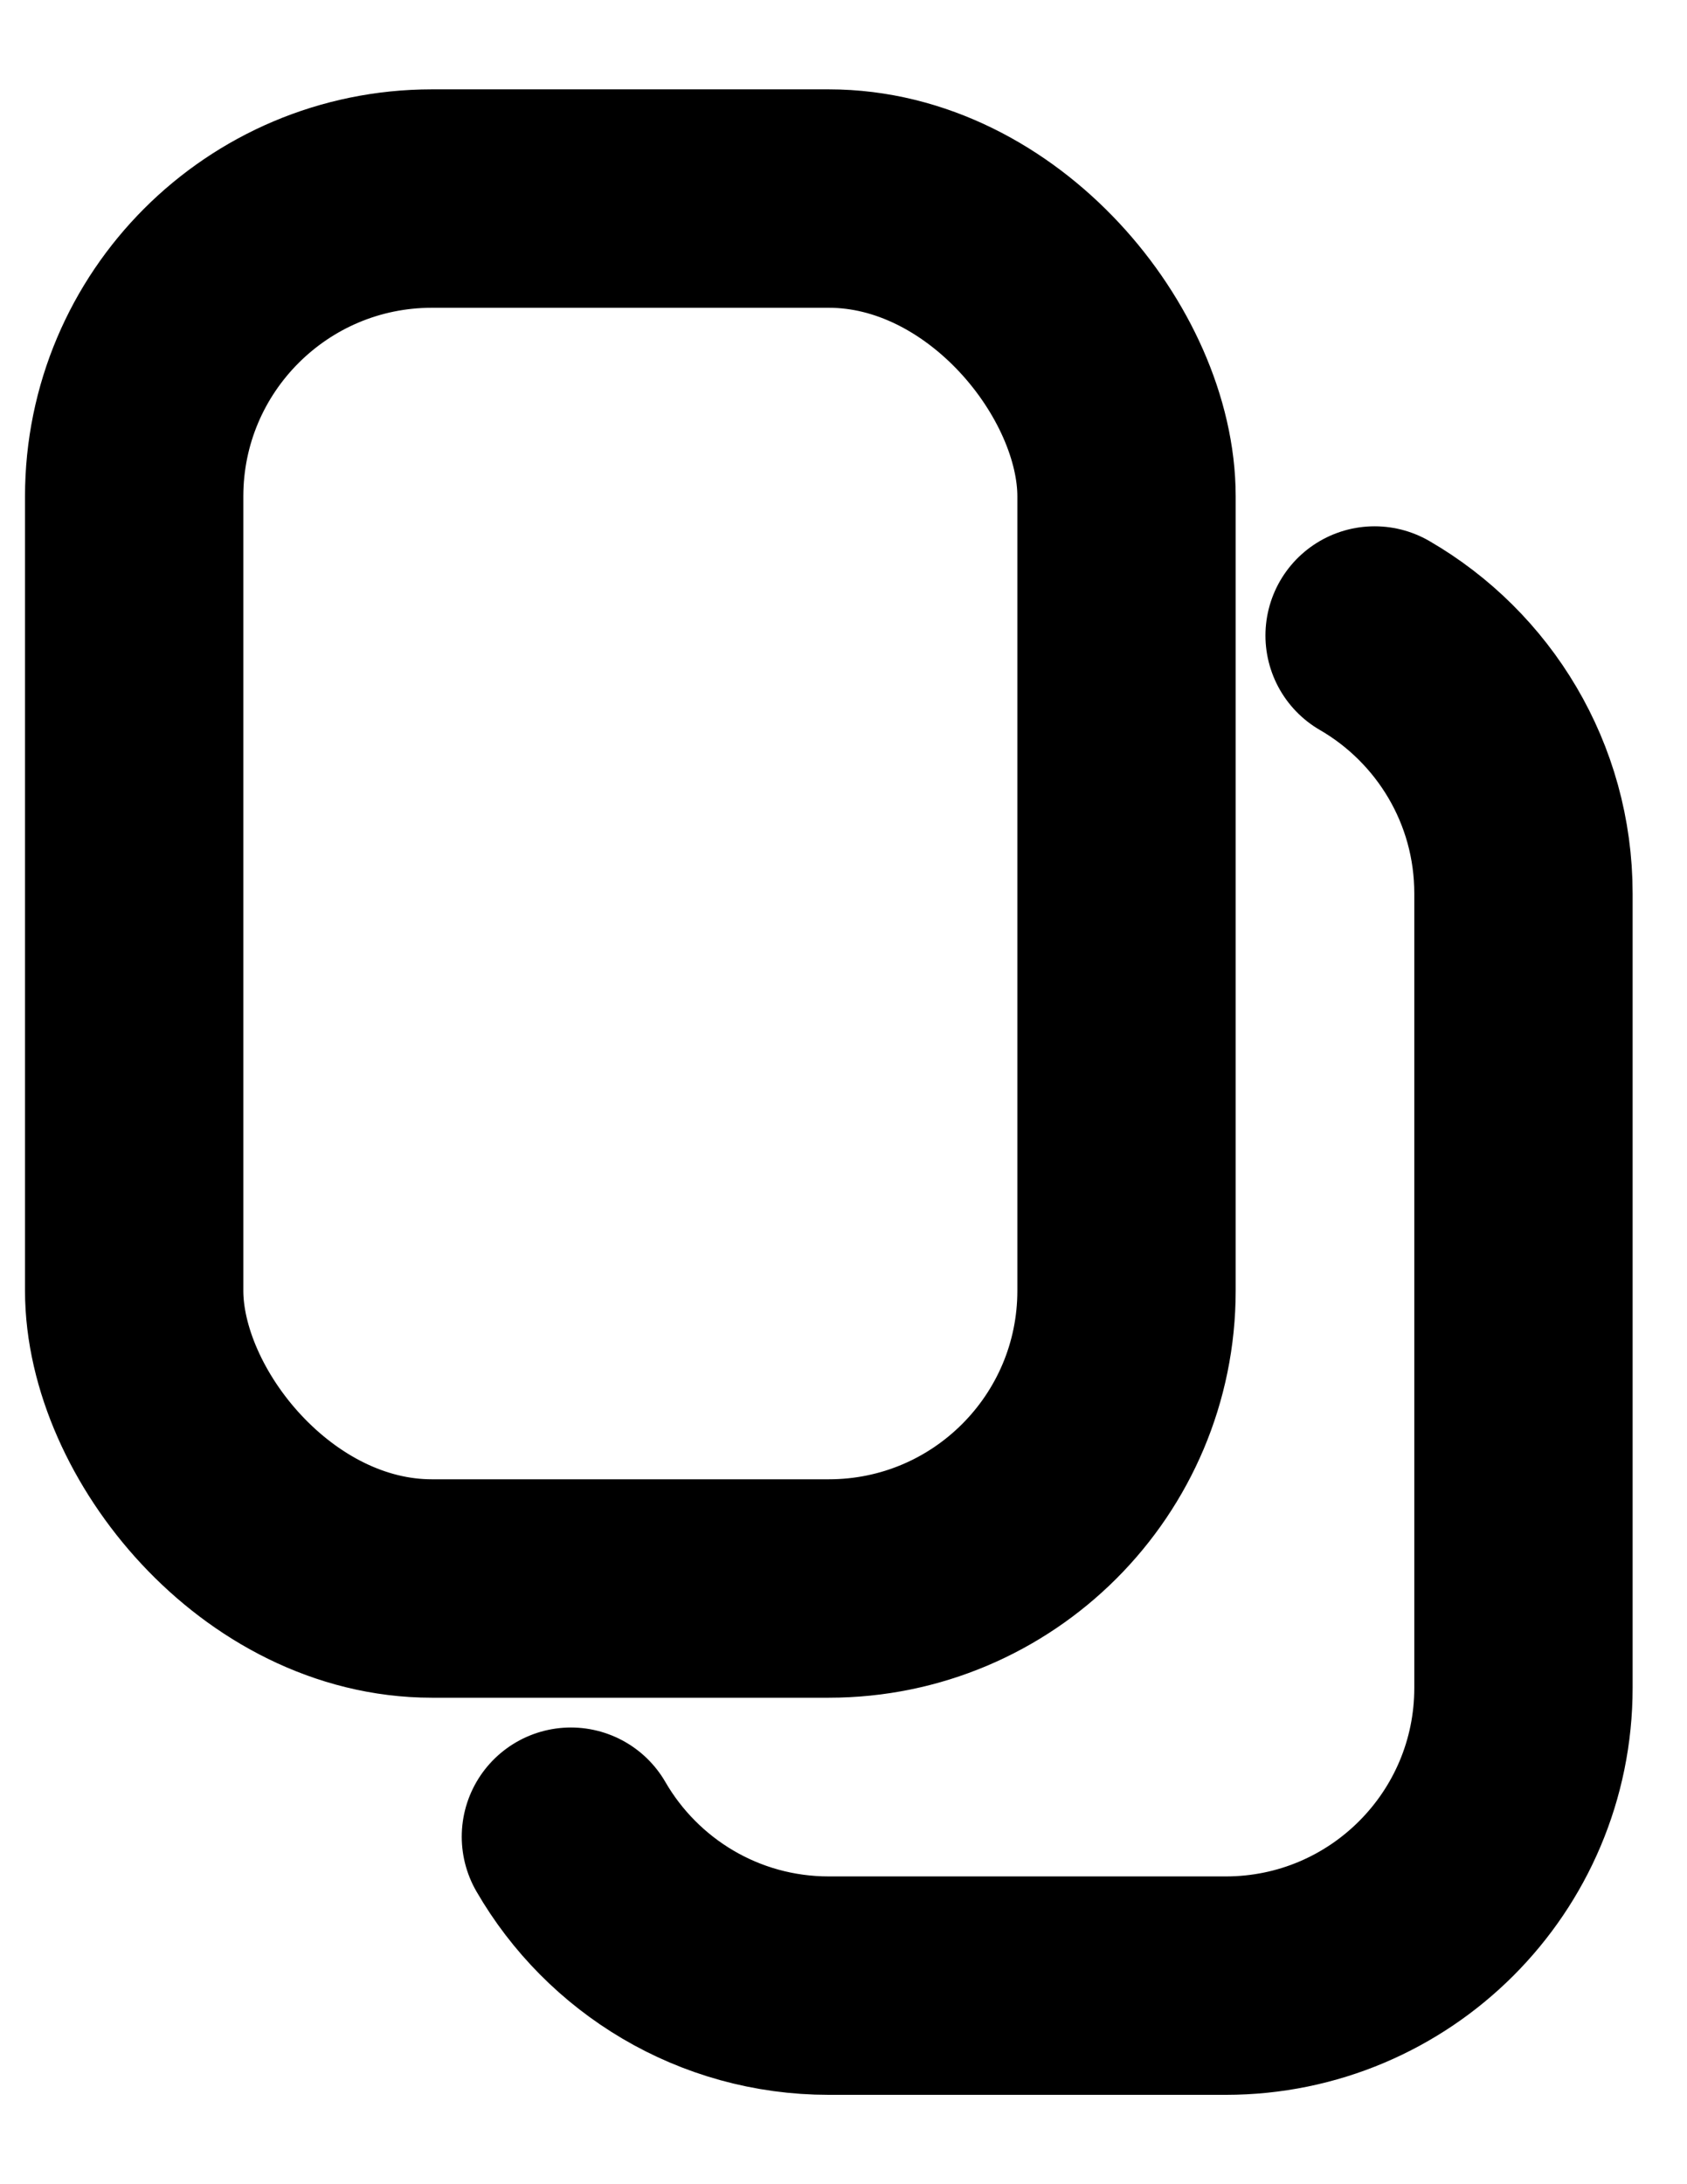
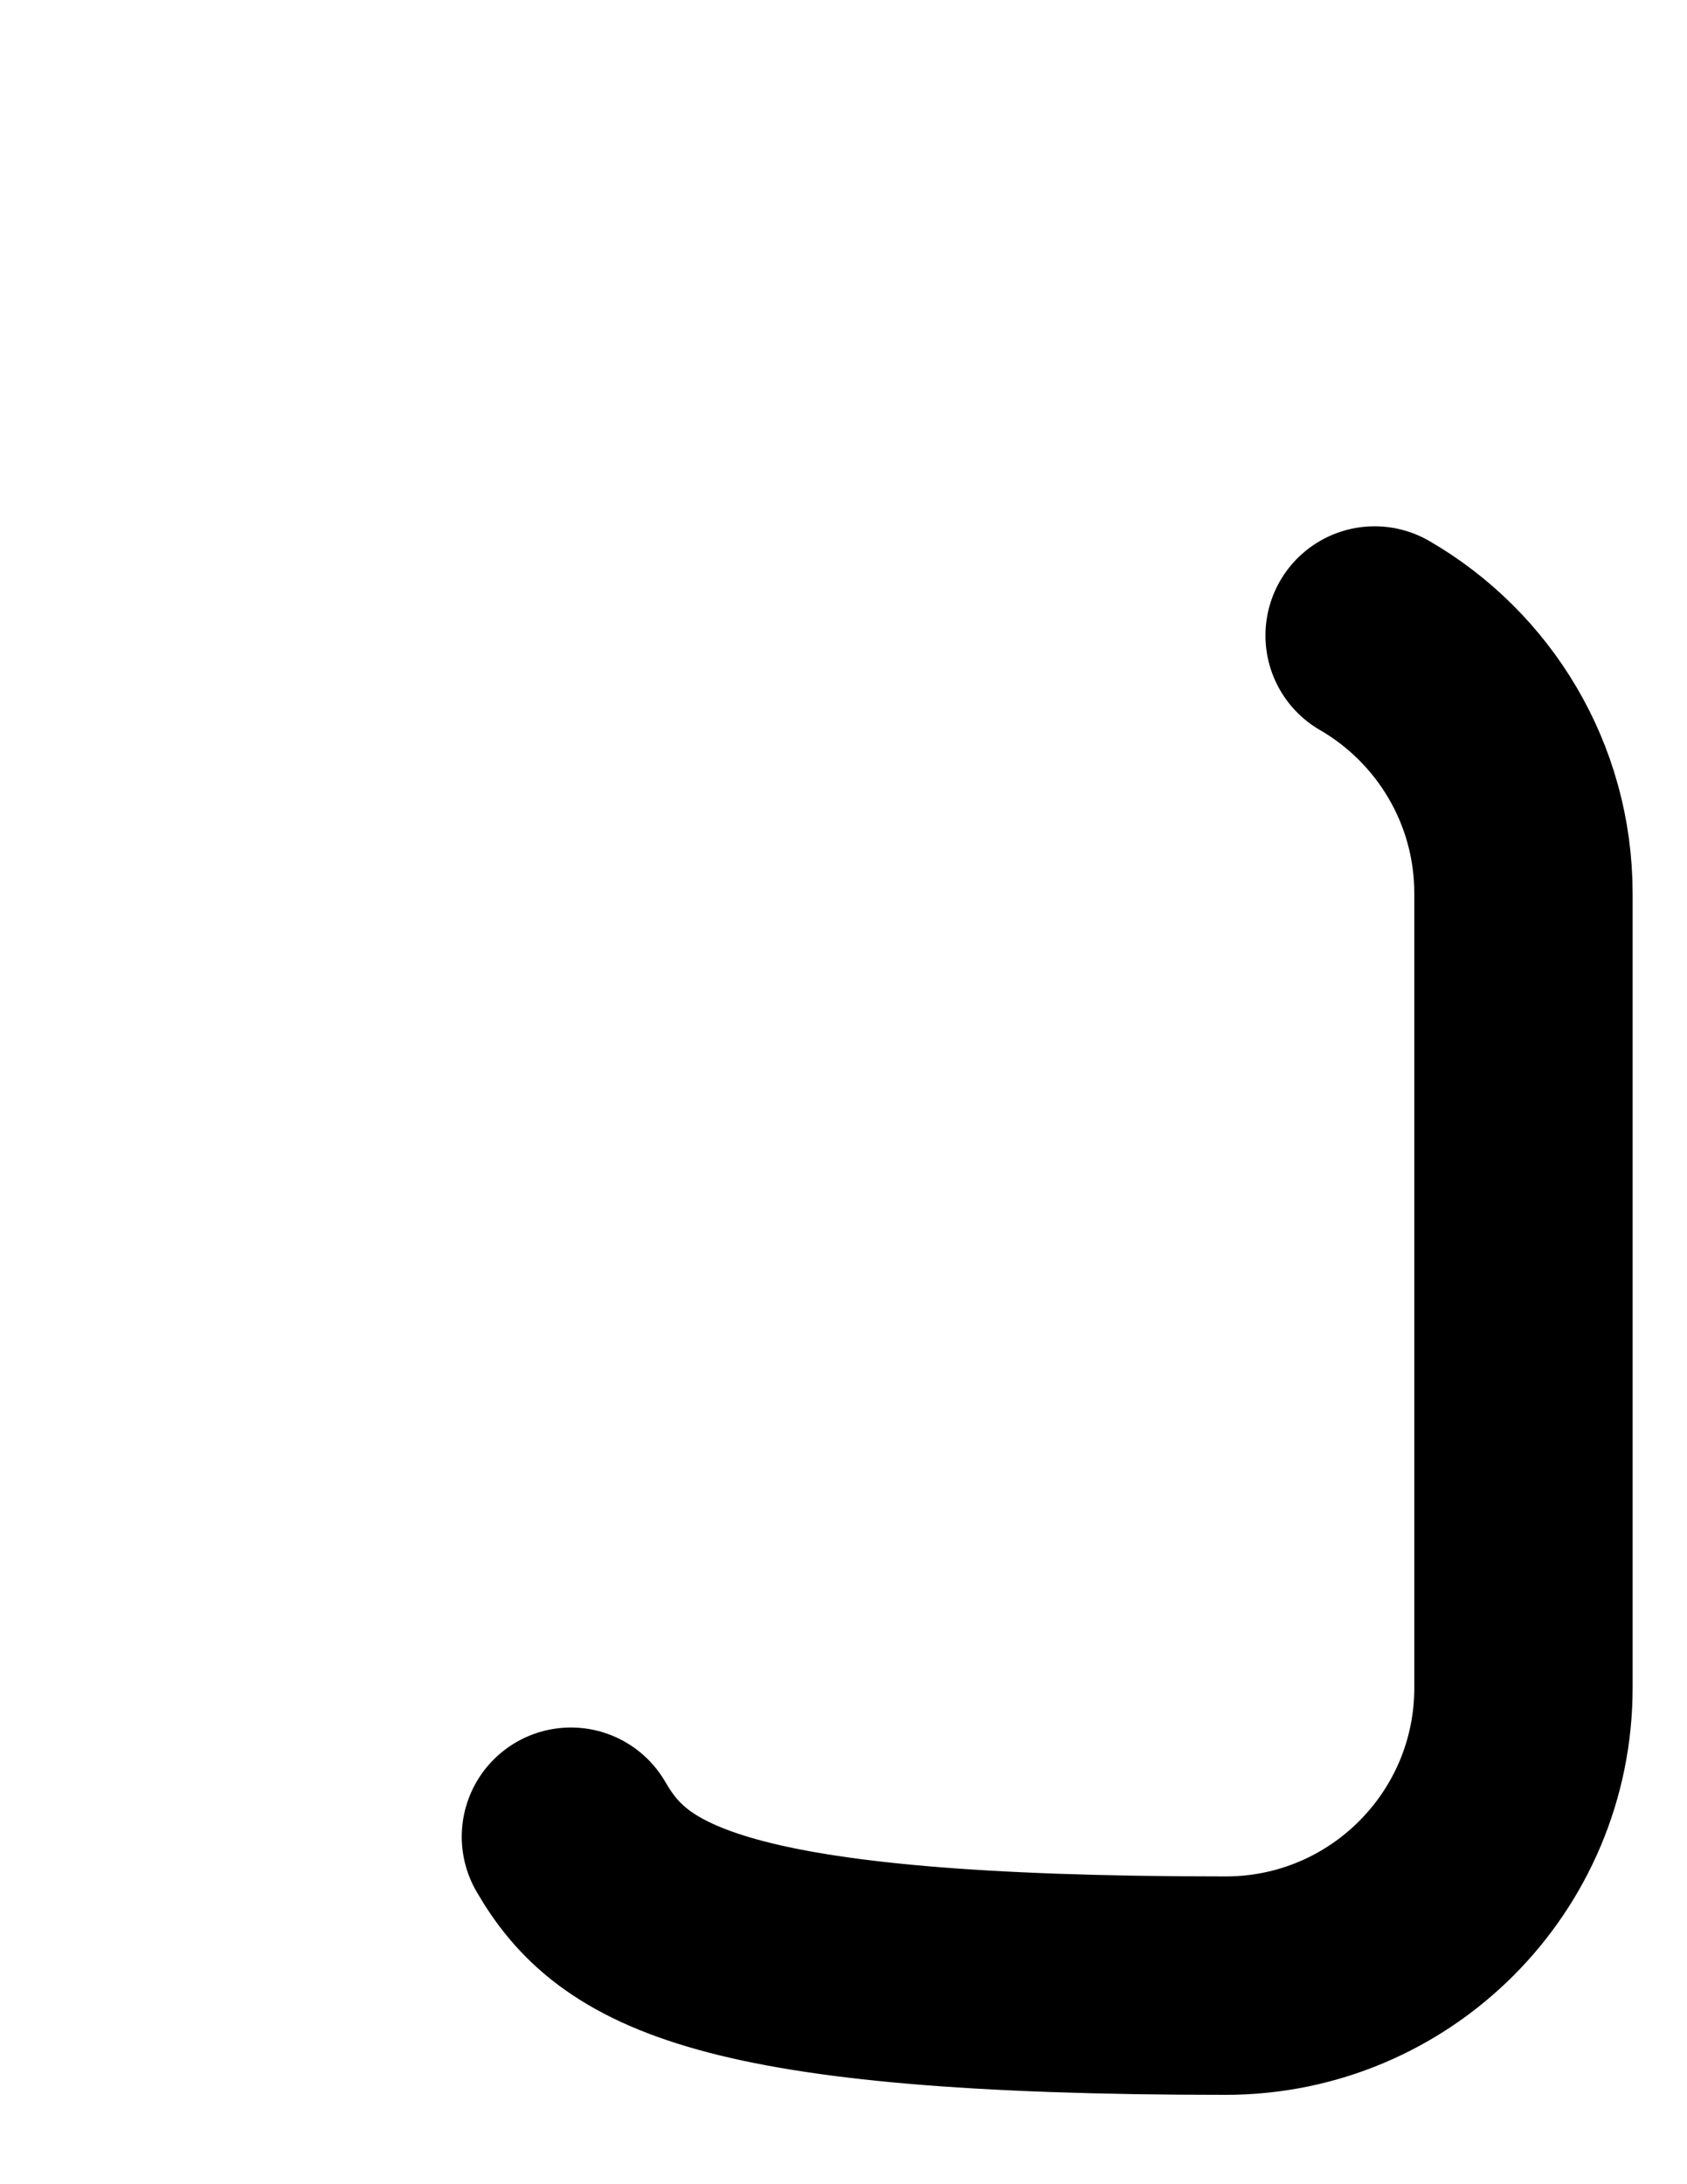
<svg xmlns="http://www.w3.org/2000/svg" fill="none" viewBox="0 0 17 22" height="22" width="17">
-   <rect stroke-width="2.2" stroke="black" rx="3" height="14" width="10" y="2" x="1.352" />
-   <path stroke-linecap="round" stroke-width="2.2" stroke="black" d="M13.852 6.401C14.749 6.92 15.352 7.89 15.352 9V17C15.352 18.657 14.009 20 12.352 20H8.352C7.242 20 6.272 19.397 5.753 18.5" />
+   <path stroke-linecap="round" stroke-width="2.2" stroke="black" d="M13.852 6.401C14.749 6.92 15.352 7.89 15.352 9V17C15.352 18.657 14.009 20 12.352 20C7.242 20 6.272 19.397 5.753 18.5" />
</svg>